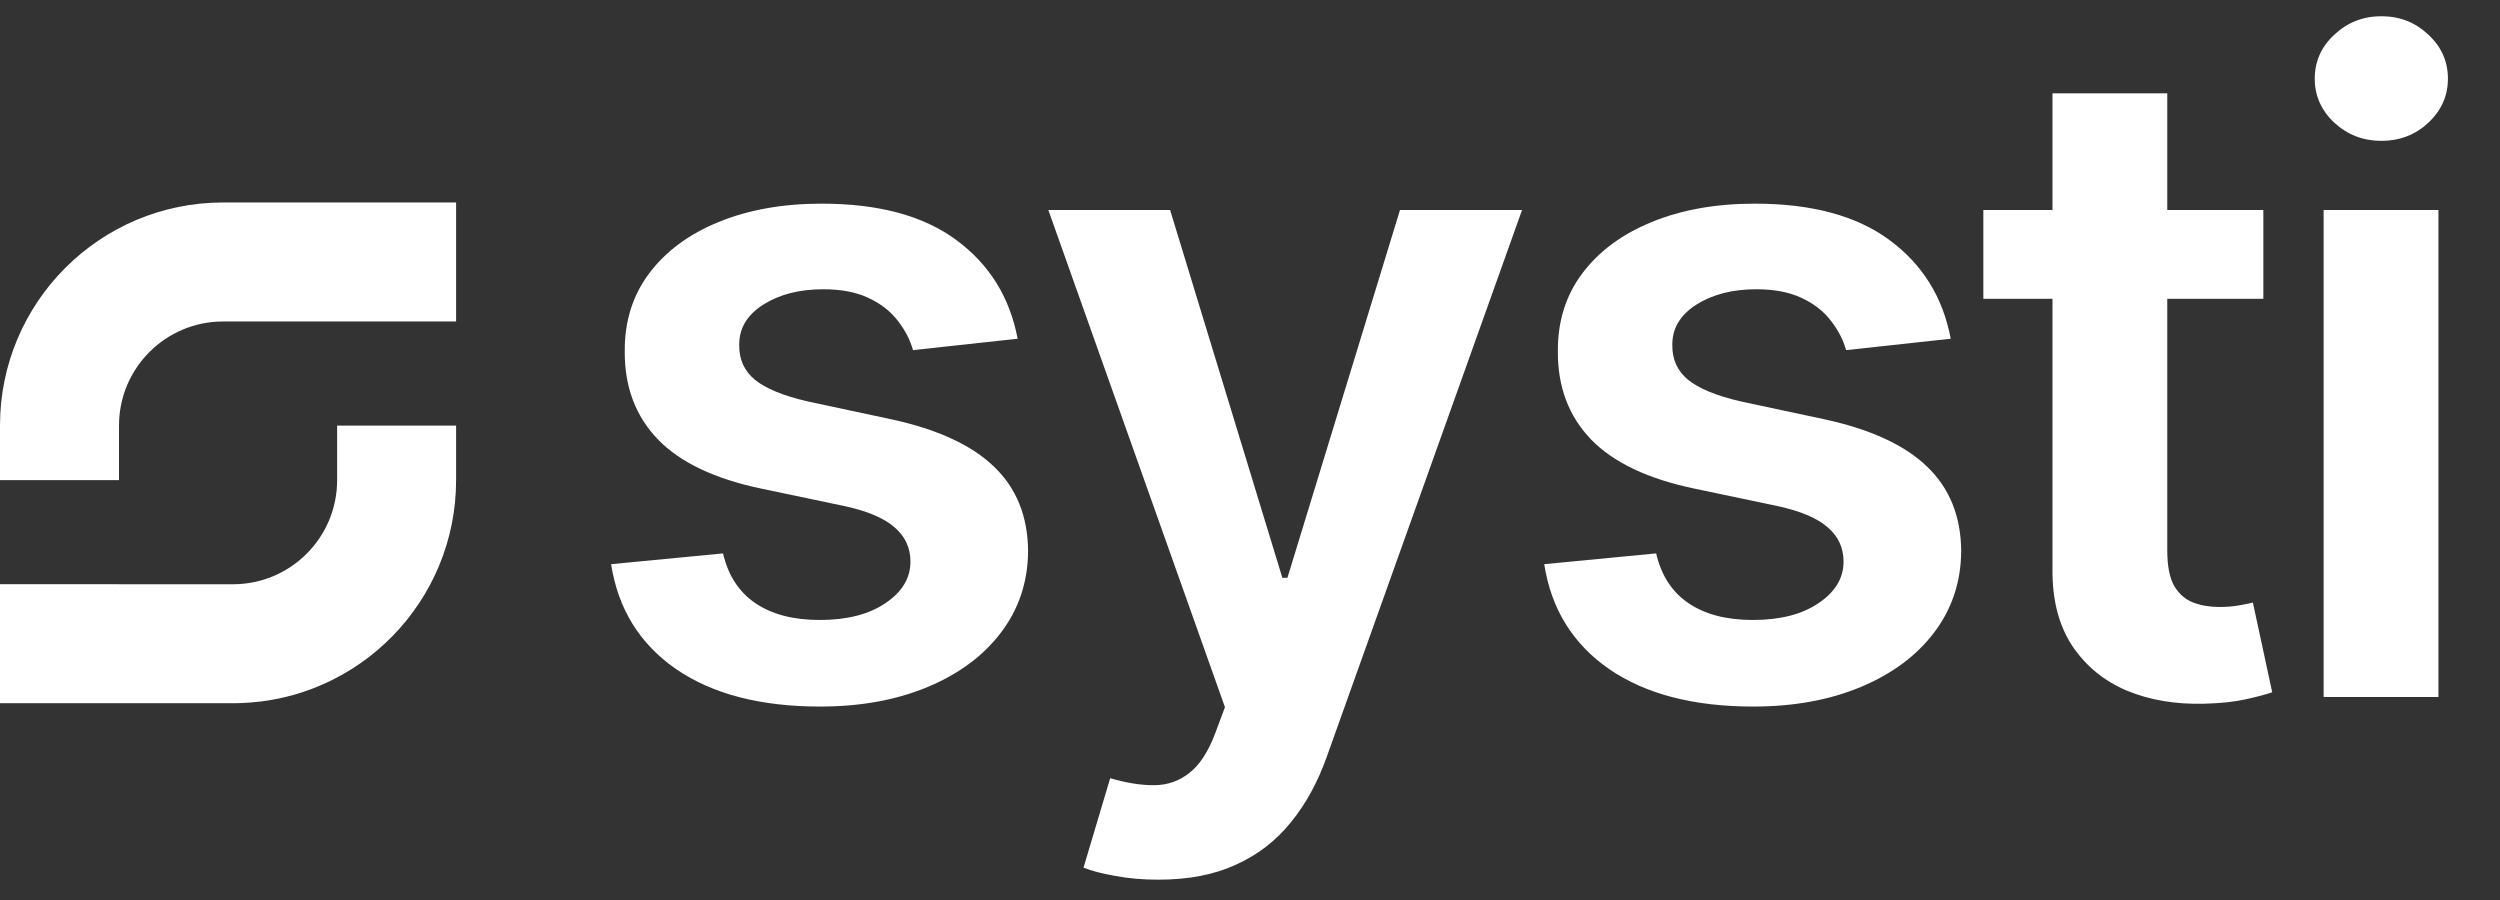
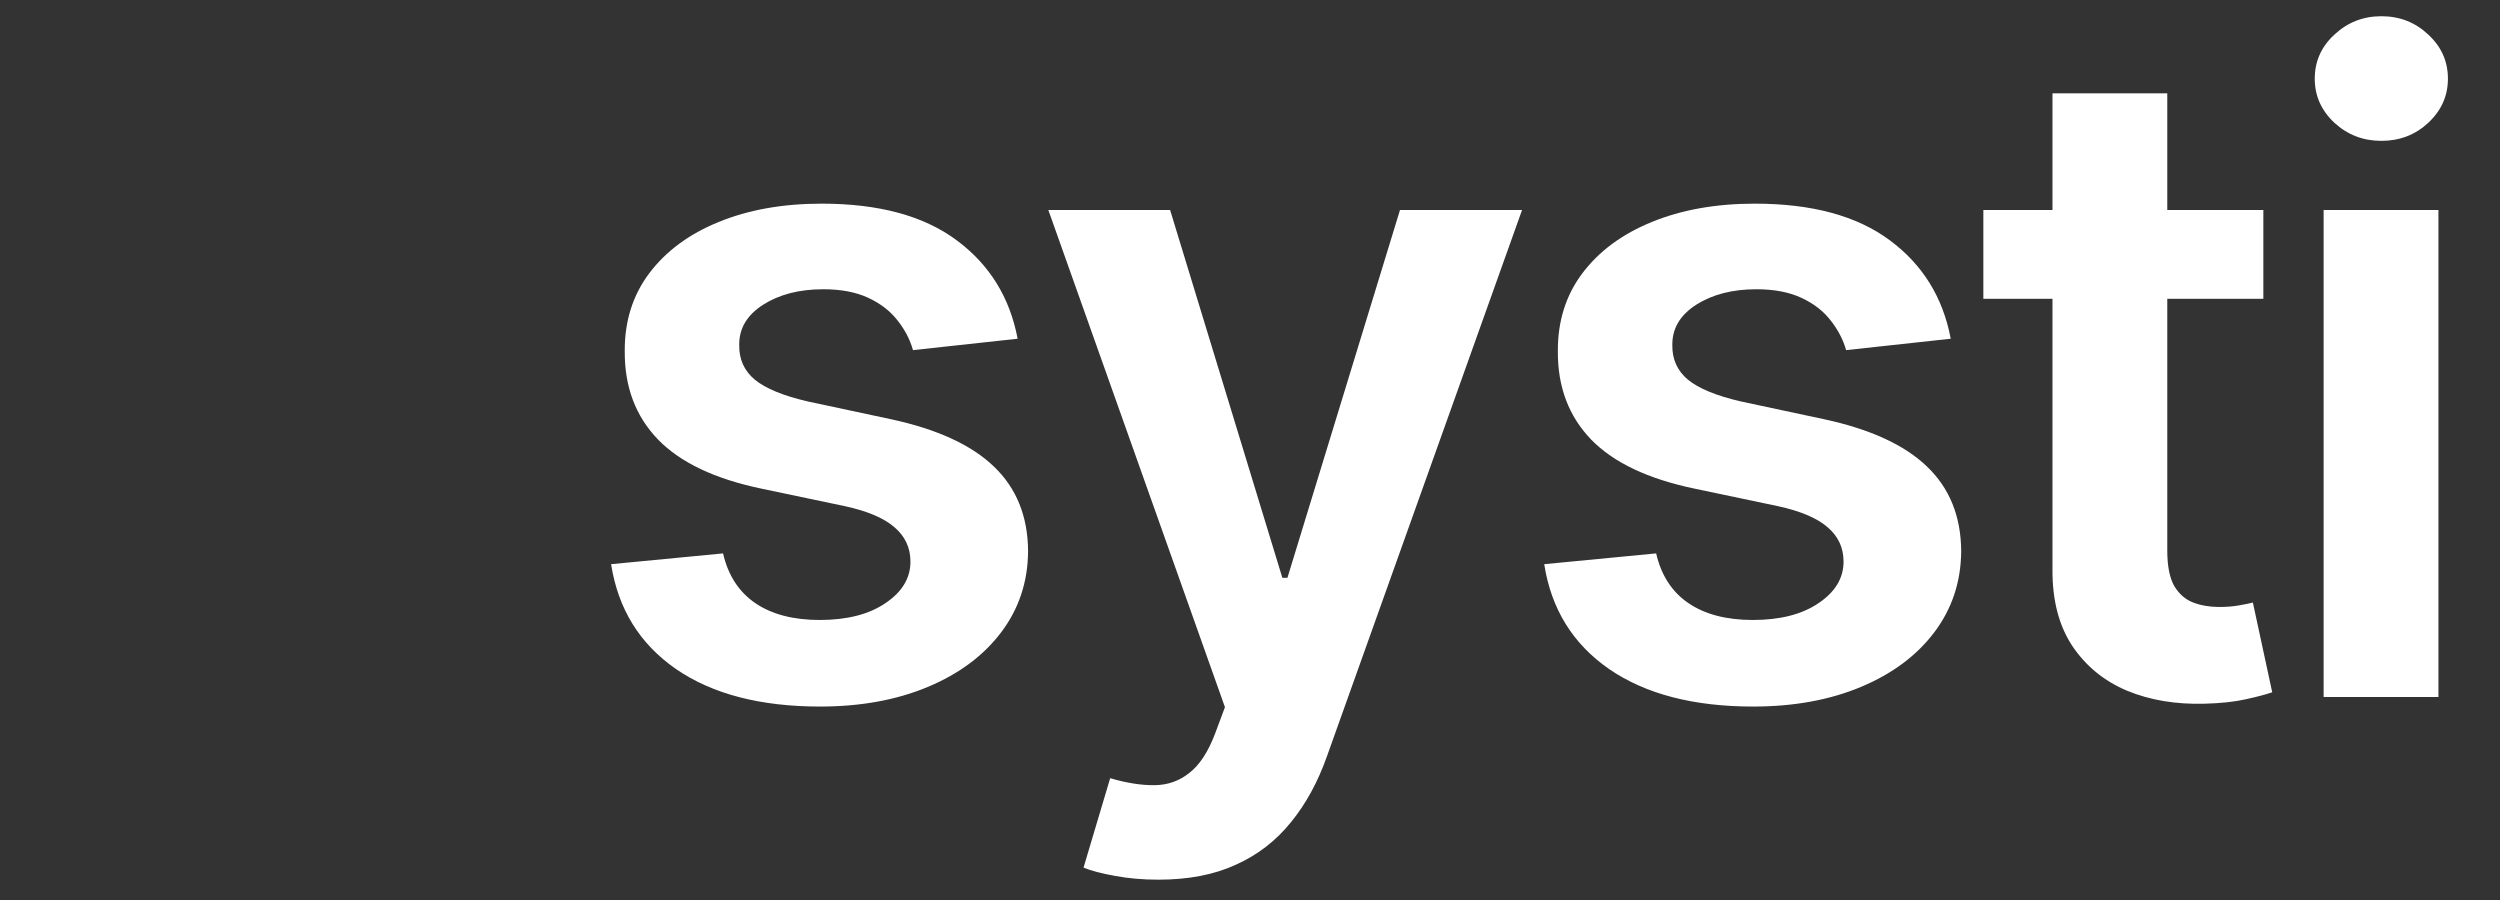
<svg xmlns="http://www.w3.org/2000/svg" width="100" height="36" viewBox="0 0 100 36" fill="none">
  <rect x="0" y="0" width="100" height="36" fill="#333333" stroke="none" />
  <path d="M40.705 13.549L36.519 14.005C36.401 13.583 36.194 13.185 35.898 12.813C35.61 12.441 35.221 12.141 34.731 11.913C34.24 11.684 33.64 11.57 32.93 11.57C31.974 11.57 31.171 11.777 30.52 12.192C29.877 12.606 29.56 13.143 29.569 13.803C29.56 14.369 29.767 14.83 30.19 15.185C30.621 15.54 31.332 15.832 32.321 16.06L35.644 16.77C37.487 17.168 38.857 17.798 39.754 18.66C40.658 19.523 41.115 20.652 41.123 22.047C41.115 23.273 40.756 24.355 40.045 25.294C39.343 26.224 38.367 26.951 37.115 27.476C35.864 28 34.426 28.262 32.803 28.262C30.418 28.262 28.499 27.763 27.045 26.765C25.59 25.759 24.724 24.36 24.444 22.567L28.922 22.136C29.125 23.015 29.556 23.679 30.215 24.127C30.875 24.575 31.733 24.799 32.79 24.799C33.881 24.799 34.756 24.575 35.416 24.127C36.084 23.679 36.418 23.125 36.418 22.465C36.418 21.907 36.202 21.447 35.771 21.083C35.348 20.719 34.689 20.44 33.792 20.246L30.469 19.548C28.6 19.159 27.218 18.504 26.322 17.582C25.425 16.652 24.981 15.477 24.99 14.056C24.981 12.855 25.307 11.815 25.966 10.936C26.634 10.048 27.56 9.363 28.744 8.881C29.936 8.391 31.311 8.146 32.866 8.146C35.15 8.146 36.946 8.632 38.257 9.604C39.576 10.577 40.392 11.892 40.705 13.549ZM46.335 35.187C45.709 35.187 45.13 35.136 44.597 35.035C44.073 34.942 43.654 34.832 43.341 34.705L44.407 31.128C45.075 31.323 45.671 31.416 46.195 31.407C46.719 31.399 47.18 31.234 47.578 30.913C47.984 30.6 48.326 30.076 48.605 29.34L48.998 28.287L41.933 8.399H46.804L51.294 23.112H51.497L56 8.399H60.883L53.082 30.241C52.719 31.272 52.237 32.156 51.636 32.891C51.036 33.636 50.3 34.202 49.429 34.591C48.567 34.988 47.535 35.187 46.335 35.187ZM78.029 13.549L73.844 14.005C73.725 13.583 73.518 13.185 73.222 12.813C72.935 12.441 72.546 12.141 72.055 11.913C71.565 11.684 70.965 11.57 70.254 11.57C69.299 11.57 68.496 11.777 67.844 12.192C67.202 12.606 66.885 13.143 66.893 13.803C66.885 14.369 67.092 14.83 67.515 15.185C67.946 15.54 68.656 15.832 69.645 16.06L72.969 16.77C74.812 17.168 76.182 17.798 77.078 18.66C77.983 19.523 78.439 20.652 78.448 22.047C78.439 23.273 78.08 24.355 77.37 25.294C76.668 26.224 75.691 26.951 74.44 27.476C73.189 28 71.751 28.262 70.127 28.262C67.743 28.262 65.823 27.763 64.369 26.765C62.915 25.759 62.048 24.36 61.769 22.567L66.246 22.136C66.449 23.015 66.88 23.679 67.54 24.127C68.2 24.575 69.058 24.799 70.115 24.799C71.206 24.799 72.081 24.575 72.74 24.127C73.408 23.679 73.742 23.125 73.742 22.465C73.742 21.907 73.527 21.447 73.096 21.083C72.673 20.719 72.013 20.44 71.117 20.246L67.794 19.548C65.925 19.159 64.542 18.504 63.646 17.582C62.75 16.652 62.306 15.477 62.314 14.056C62.306 12.855 62.631 11.815 63.291 10.936C63.959 10.048 64.885 9.363 66.069 8.881C67.261 8.391 68.635 8.146 70.191 8.146C72.474 8.146 74.271 8.632 75.582 9.604C76.901 10.577 77.717 11.892 78.029 13.549ZM90.534 8.399V11.951H79.334V8.399H90.534ZM82.099 3.732H86.691V22.021C86.691 22.639 86.784 23.112 86.97 23.442C87.164 23.763 87.418 23.983 87.731 24.102C88.043 24.22 88.39 24.279 88.771 24.279C89.058 24.279 89.32 24.258 89.557 24.216C89.802 24.174 89.988 24.135 90.115 24.102L90.889 27.691C90.644 27.776 90.293 27.869 89.836 27.97C89.388 28.072 88.838 28.131 88.187 28.148C87.037 28.181 86.001 28.008 85.08 27.628C84.158 27.239 83.427 26.638 82.885 25.827C82.353 25.015 82.091 24 82.099 22.782V3.732ZM92.945 27.881V8.399H97.537V27.881H92.945ZM95.254 5.634C94.526 5.634 93.901 5.393 93.376 4.911C92.852 4.421 92.59 3.833 92.59 3.148C92.59 2.455 92.852 1.867 93.376 1.385C93.901 0.895 94.526 0.649 95.254 0.649C95.989 0.649 96.615 0.895 97.131 1.385C97.655 1.867 97.917 2.455 97.917 3.148C97.917 3.833 97.655 4.421 97.131 4.911C96.615 5.393 95.989 5.634 95.254 5.634Z" fill="white" />
-   <path d="M18.244 19.205C18.244 24.056 14.373 28.003 9.551 28.126L9.32 28.128H0V23.369H4.76V23.37H9.32C11.62 23.37 13.485 21.505 13.485 19.205V17.023H18.244V19.205ZM18.244 12.859H8.924C6.624 12.859 4.76 14.723 4.76 17.023V19.205H0V17.023C0 12.095 3.995 8.099 8.924 8.099H18.244V12.859Z" fill="white" />
</svg>